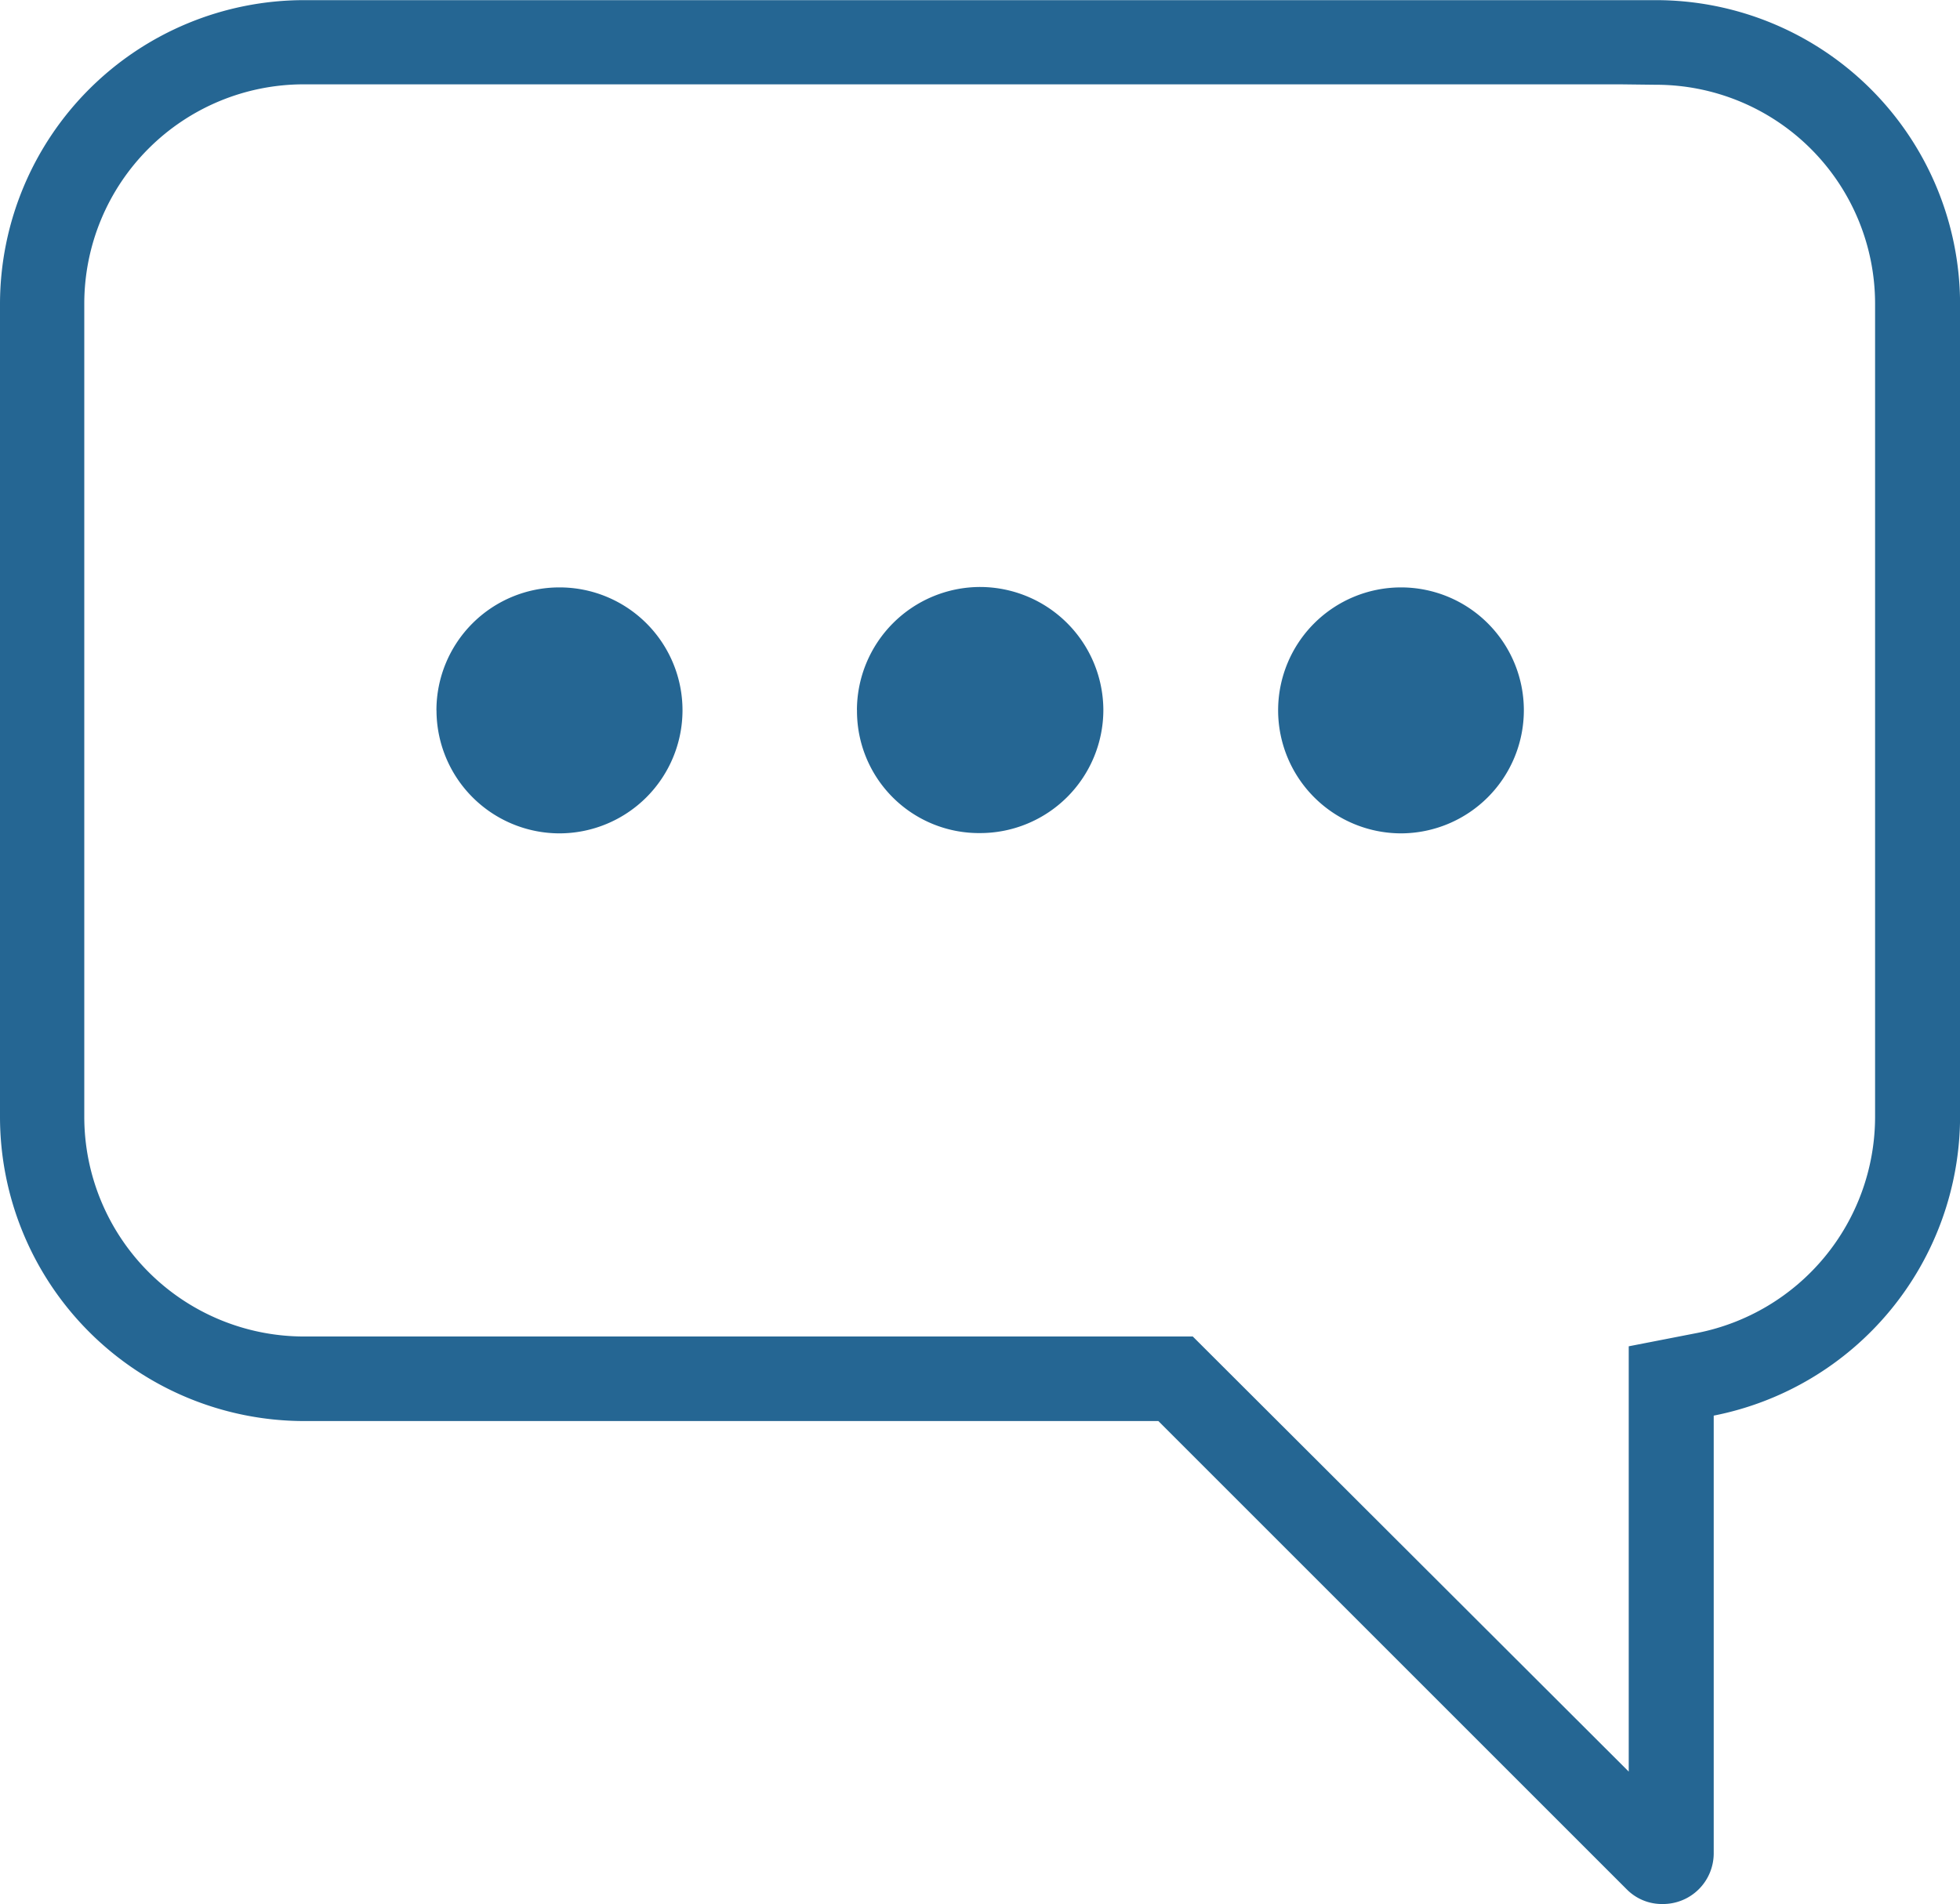
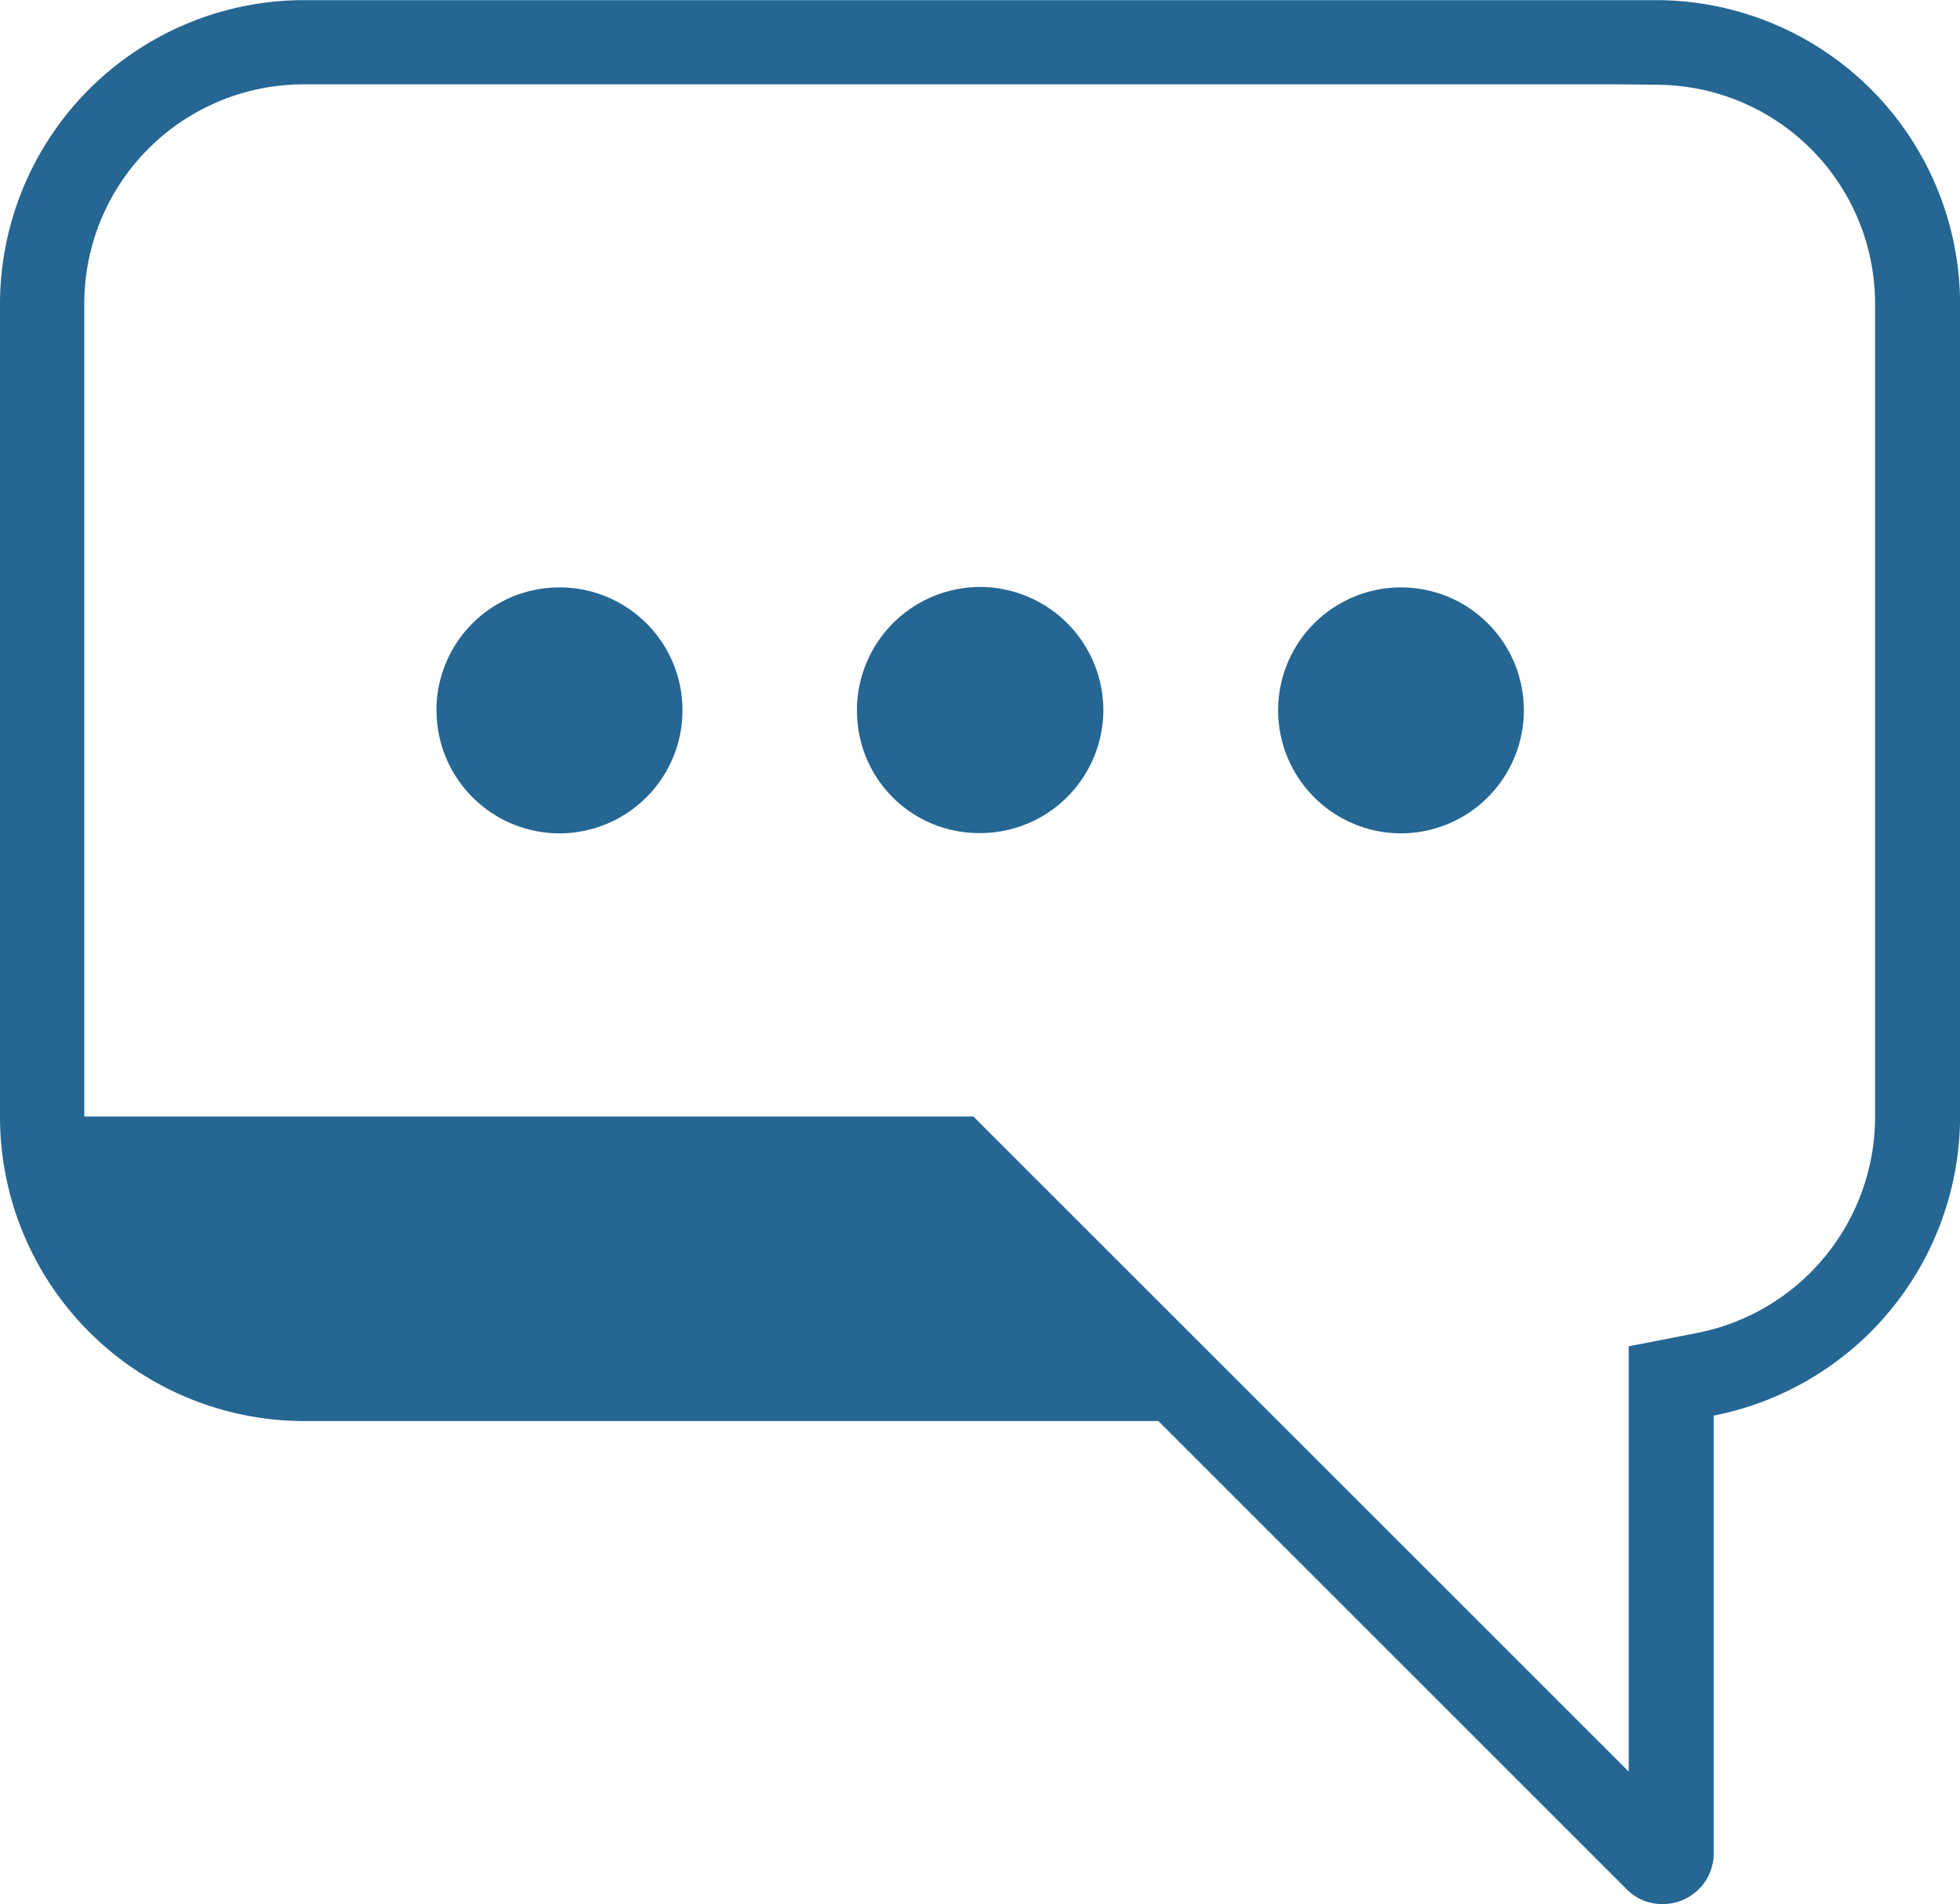
<svg xmlns="http://www.w3.org/2000/svg" width="27.79" height="27.004" viewBox="0 0 27.79 27.004">
-   <path d="M-10697.946,18387.291l-6.641-6.641h-12.113a4.316,4.316,0,0,1-4.311-4.314V18364.8a4.314,4.314,0,0,1,4.311-4.3h19.169a4.314,4.314,0,0,1,4.311,4.3v11.537a4.329,4.329,0,0,1-3.493,4.236l0,6.207a.719.719,0,0,1-.726.719A.7.7,0,0,1-10697.946,18387.291Zm.028-1.67,0-6.031.97-.189a3.127,3.127,0,0,0,2.523-3.061V18364.8a3.106,3.106,0,0,0-3.11-3.1l-.5-.006h-18.671a3.111,3.111,0,0,0-3.11,3.105v11.533a3.117,3.117,0,0,0,3.11,3.119l12.607,0Zm-4.971-15.049a1.743,1.743,0,0,1,1.744-1.744,1.742,1.742,0,0,1,1.74,1.744,1.746,1.746,0,0,1-1.74,1.744A1.746,1.746,0,0,1-10702.889,18370.572Zm-11.934,0a1.743,1.743,0,0,1,1.744-1.744,1.743,1.743,0,0,1,1.745,1.744,1.747,1.747,0,0,1-1.745,1.744A1.746,1.746,0,0,1-10714.822,18370.572Zm5.962-.006a1.75,1.75,0,0,1,1.745-1.744,1.751,1.751,0,0,1,1.749,1.744,1.748,1.748,0,0,1-1.749,1.746A1.73,1.73,0,0,1-10708.86,18370.566Z" transform="translate(10721.011 -18360.498)" fill="#256693" />
+   <path d="M-10697.946,18387.291l-6.641-6.641h-12.113a4.316,4.316,0,0,1-4.311-4.314V18364.8a4.314,4.314,0,0,1,4.311-4.3h19.169a4.314,4.314,0,0,1,4.311,4.3v11.537a4.329,4.329,0,0,1-3.493,4.236l0,6.207a.719.719,0,0,1-.726.719A.7.7,0,0,1-10697.946,18387.291Zm.028-1.67,0-6.031.97-.189a3.127,3.127,0,0,0,2.523-3.061V18364.8a3.106,3.106,0,0,0-3.11-3.1l-.5-.006h-18.671a3.111,3.111,0,0,0-3.11,3.105v11.533l12.607,0Zm-4.971-15.049a1.743,1.743,0,0,1,1.744-1.744,1.742,1.742,0,0,1,1.74,1.744,1.746,1.746,0,0,1-1.74,1.744A1.746,1.746,0,0,1-10702.889,18370.572Zm-11.934,0a1.743,1.743,0,0,1,1.744-1.744,1.743,1.743,0,0,1,1.745,1.744,1.747,1.747,0,0,1-1.745,1.744A1.746,1.746,0,0,1-10714.822,18370.572Zm5.962-.006a1.75,1.75,0,0,1,1.745-1.744,1.751,1.751,0,0,1,1.749,1.744,1.748,1.748,0,0,1-1.749,1.746A1.73,1.73,0,0,1-10708.86,18370.566Z" transform="translate(10721.011 -18360.498)" fill="#256693" />
</svg>